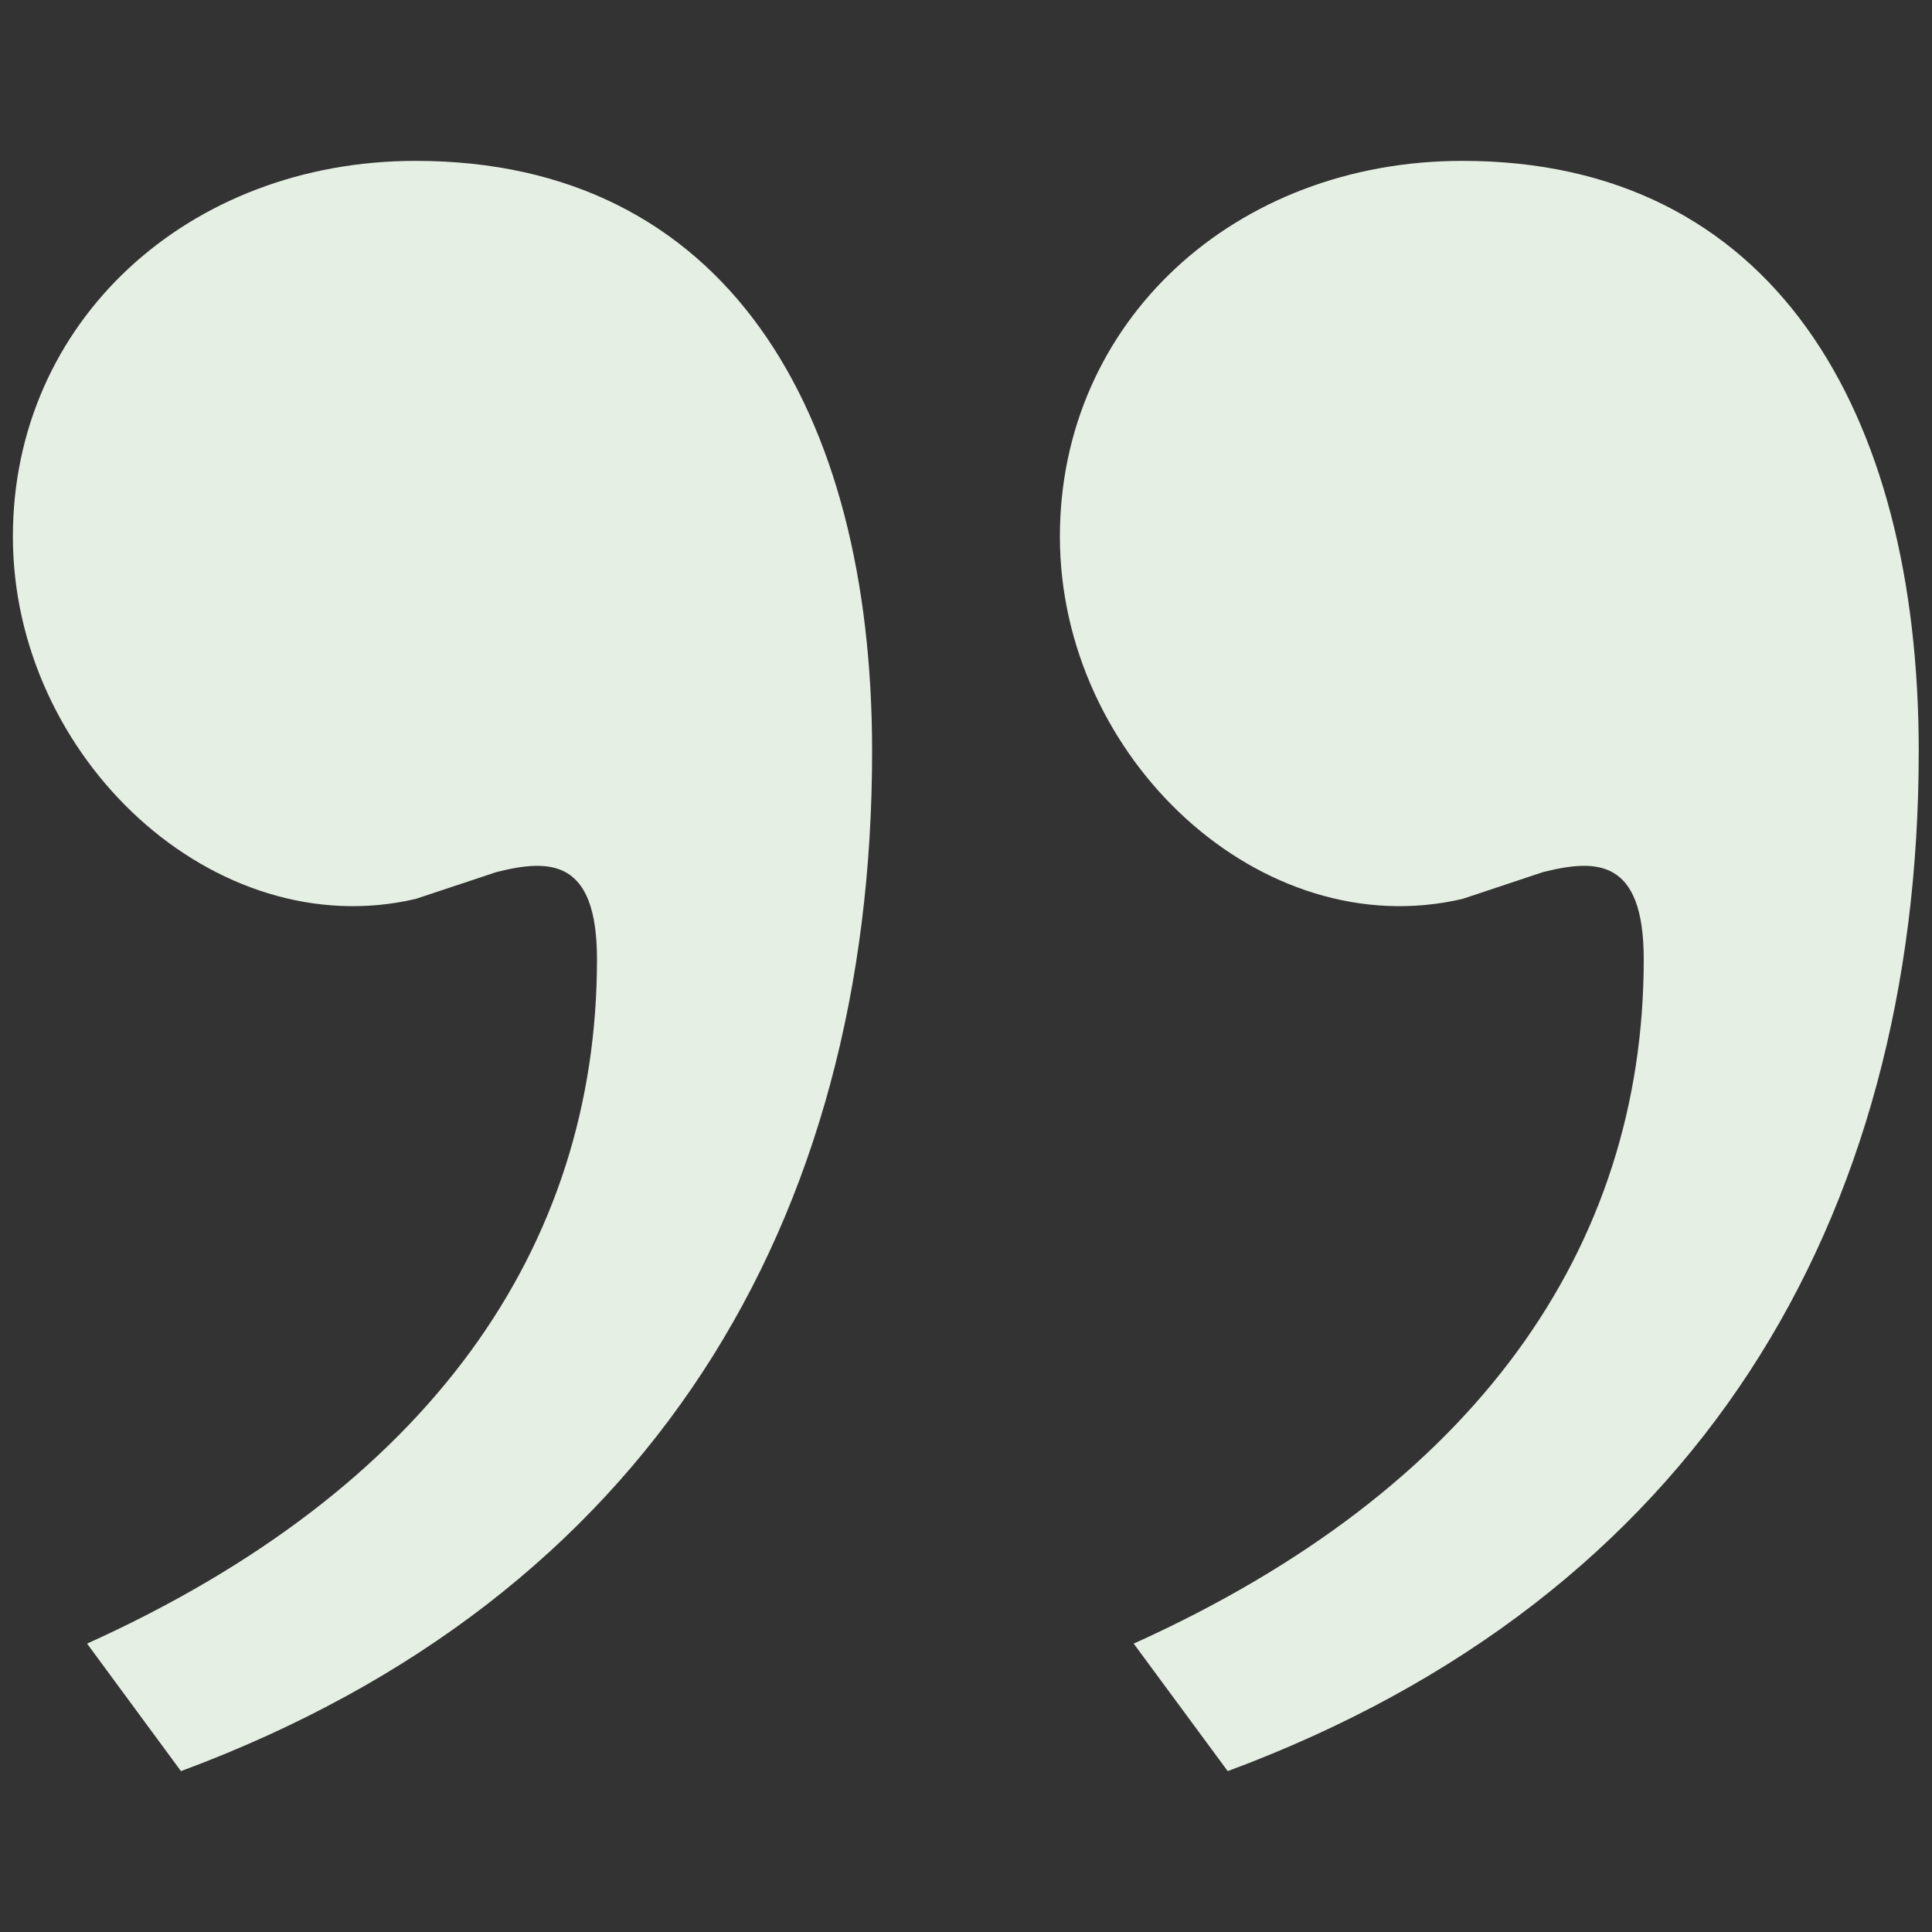
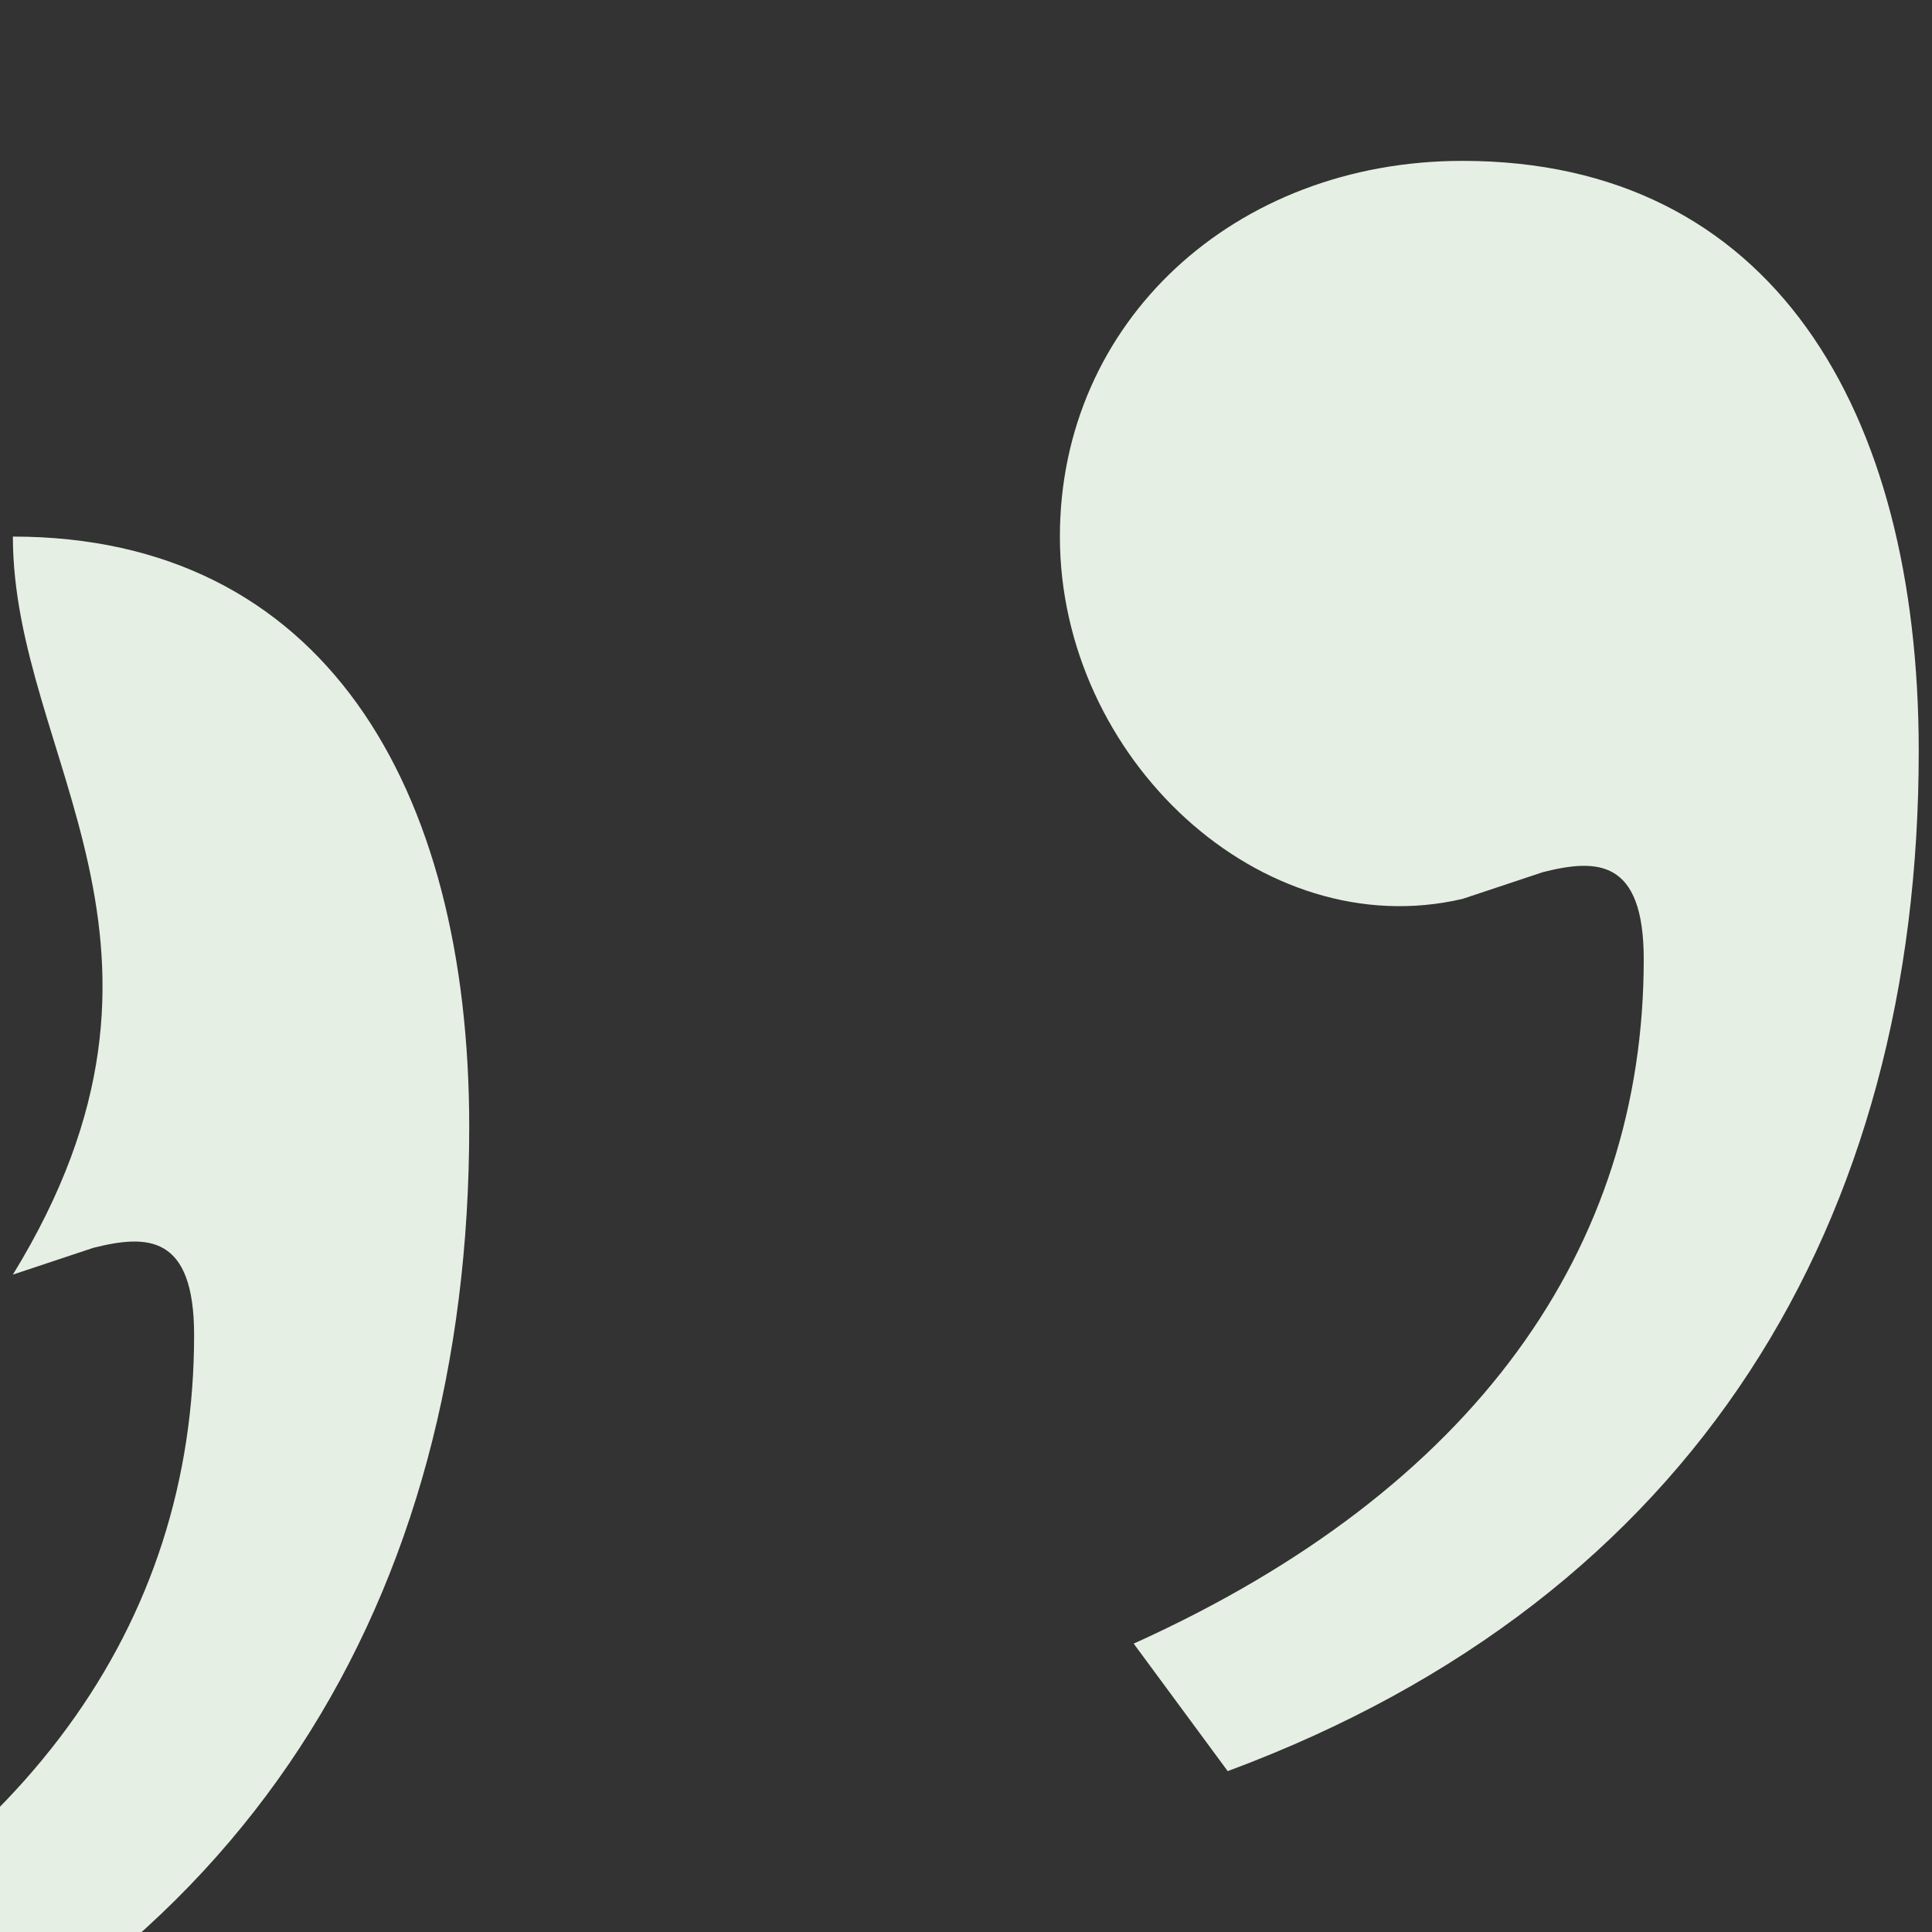
<svg xmlns="http://www.w3.org/2000/svg" id="레이어_1" data-name="레이어 1" viewBox="0 0 150 150">
  <rect x="0" y="0" width="150" height="150" fill="#333333" stroke="none" />
  <defs>
    <style>.cls-1{fill:#e6efe4;}</style>
  </defs>
-   <path class="cls-1" d="M82.29,41.66c0-16.67,13.55-29.17,31.26-29.17,24,0,35.42,19.27,35.42,45.84,0,36.46-17.19,65.64-53.65,79.18l-7.3-9.9c26.57-12,39.6-30.73,39.6-53.13,0-7.82-3.65-7.82-7.82-6.77l-6.25,2.08C97.92,73.44,82.29,58.85,82.29,41.66ZM1,41.66C1,25,14.57,12.49,32.28,12.49c24,0,35.43,19.27,35.43,45.84,0,36.46-17.19,65.64-53.66,79.18l-7.29-9.9c26.56-12,39.59-30.73,39.59-53.13,0-7.82-3.65-7.82-7.82-6.77l-6.25,2.08C16.66,73.44,1,58.85,1,41.66Z" />
+   <path class="cls-1" d="M82.29,41.66c0-16.67,13.55-29.17,31.26-29.17,24,0,35.42,19.27,35.42,45.84,0,36.46-17.19,65.64-53.65,79.18l-7.3-9.9c26.57-12,39.6-30.73,39.6-53.13,0-7.82-3.65-7.82-7.82-6.77l-6.25,2.08C97.92,73.44,82.29,58.85,82.29,41.66ZM1,41.66c24,0,35.43,19.27,35.43,45.84,0,36.46-17.19,65.64-53.66,79.18l-7.29-9.9c26.56-12,39.59-30.73,39.59-53.13,0-7.82-3.65-7.82-7.82-6.77l-6.25,2.08C16.66,73.44,1,58.85,1,41.66Z" />
</svg>